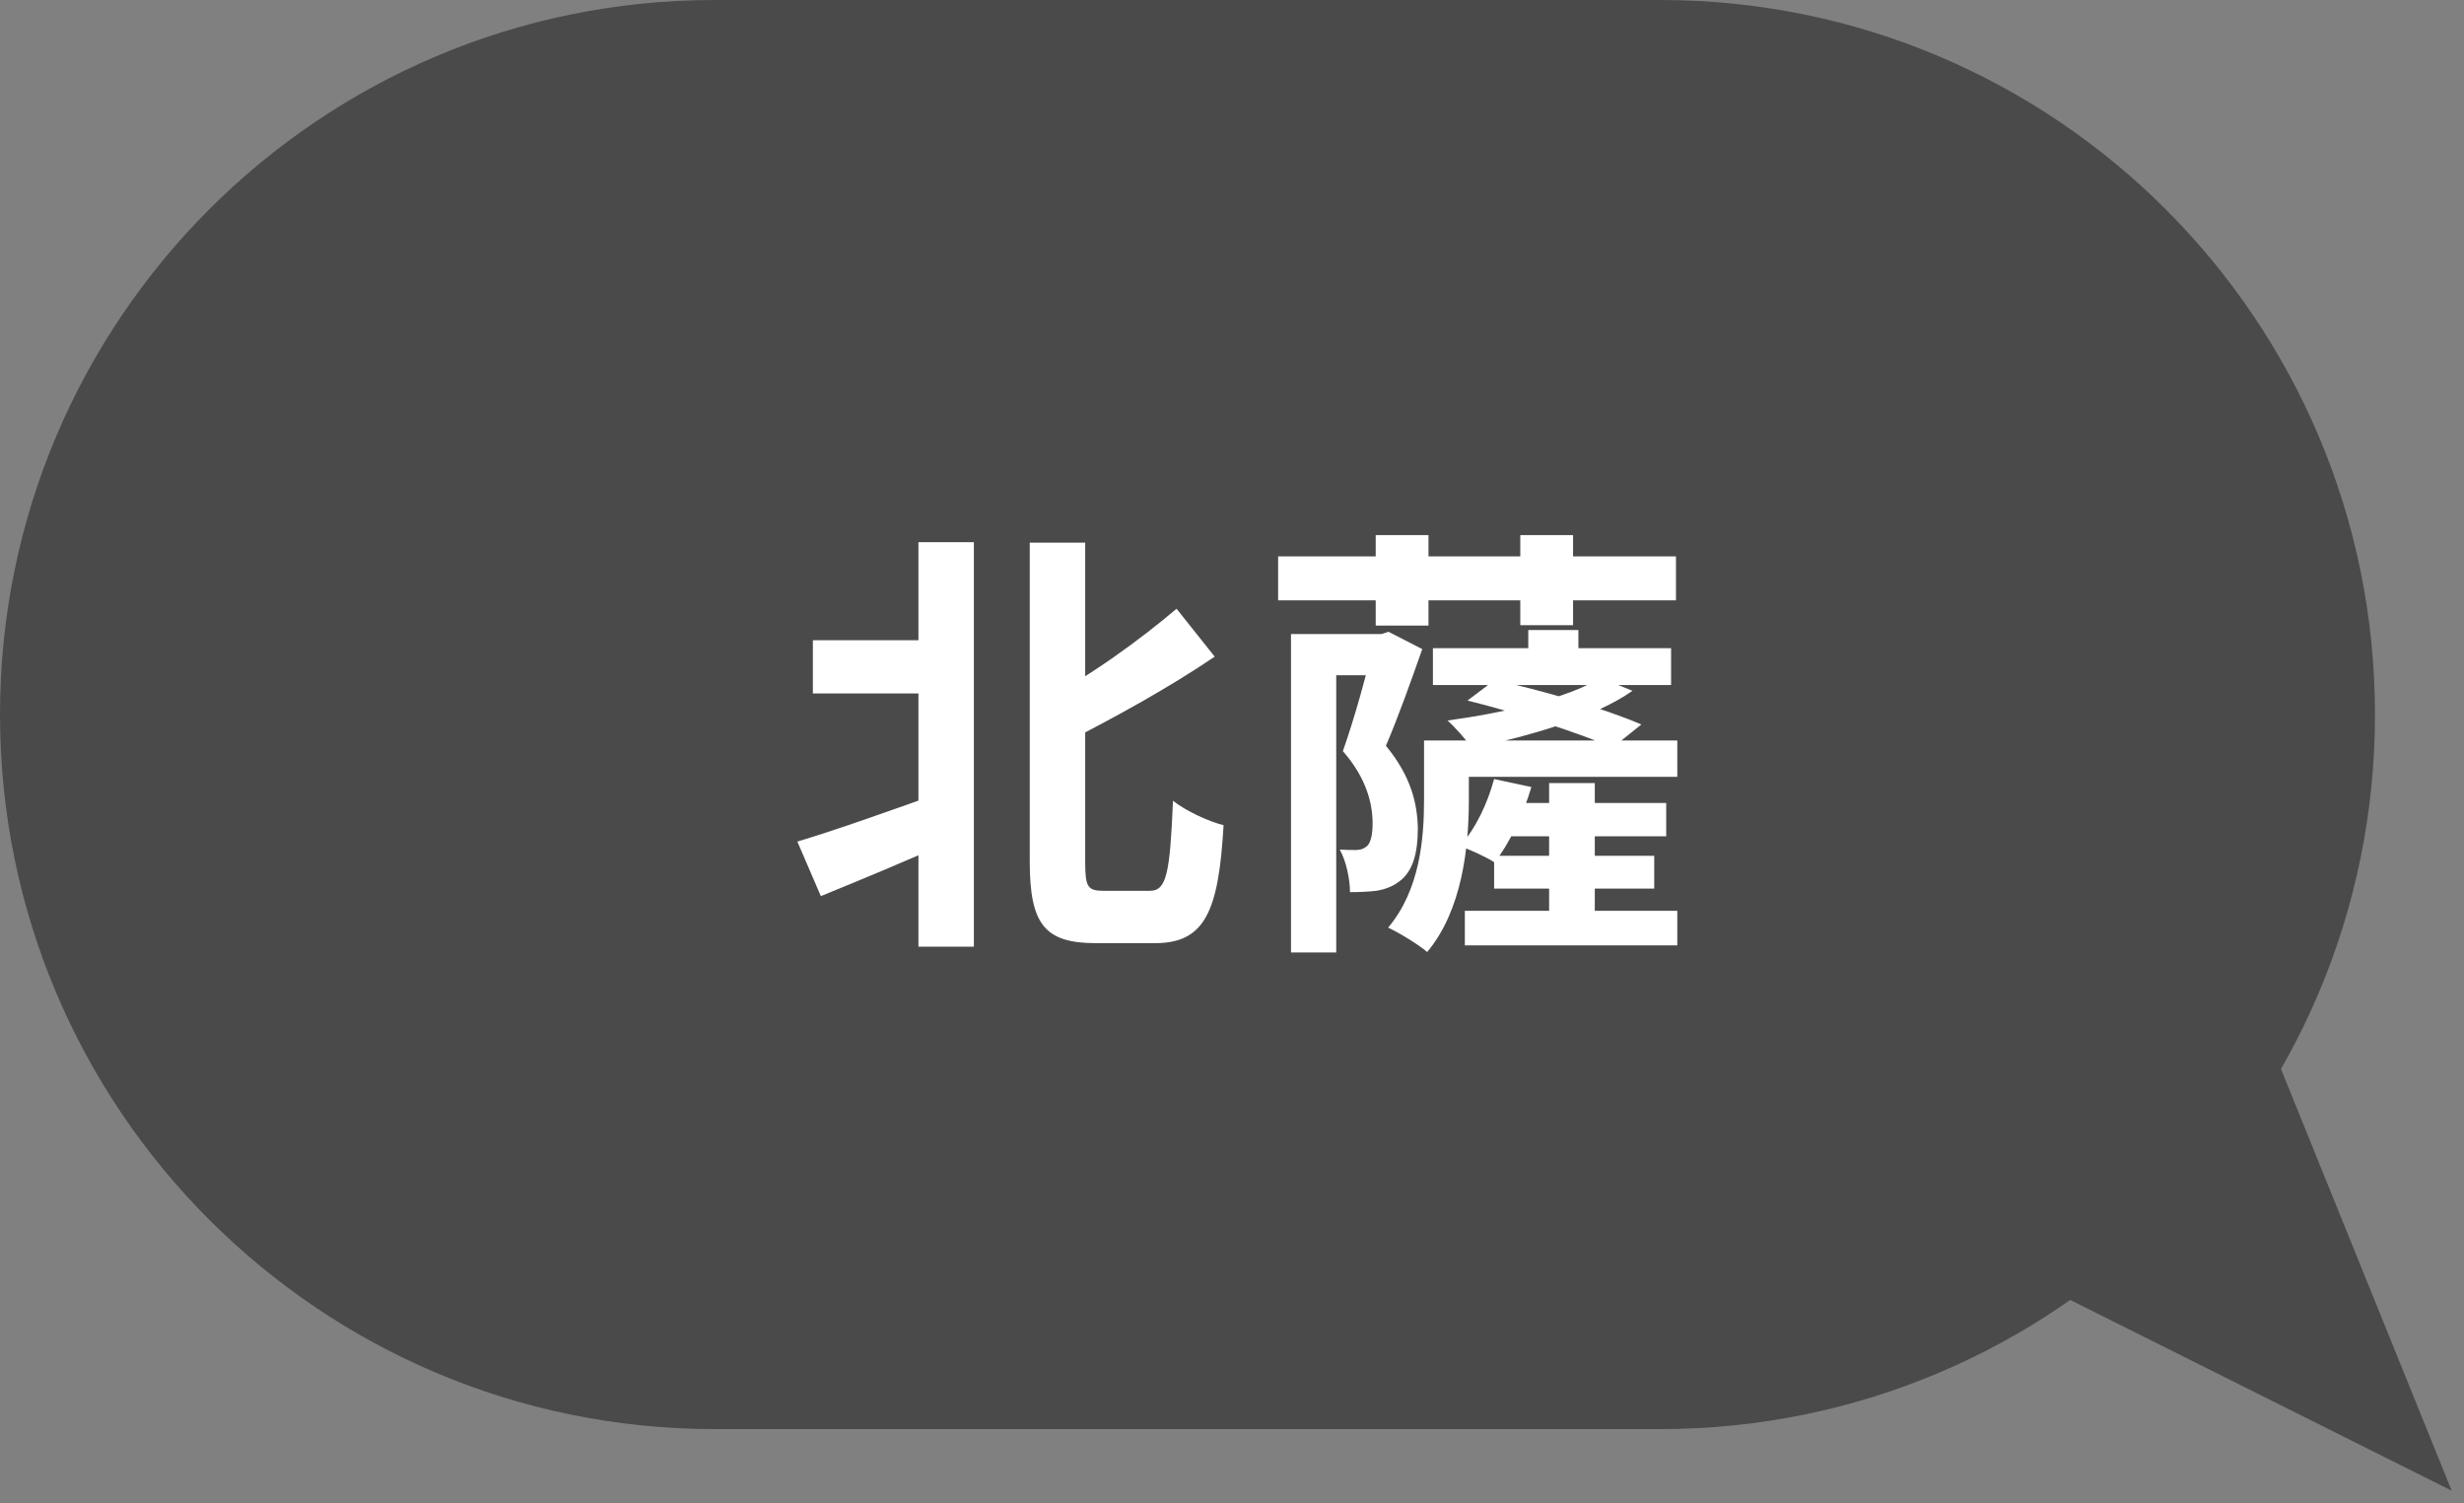
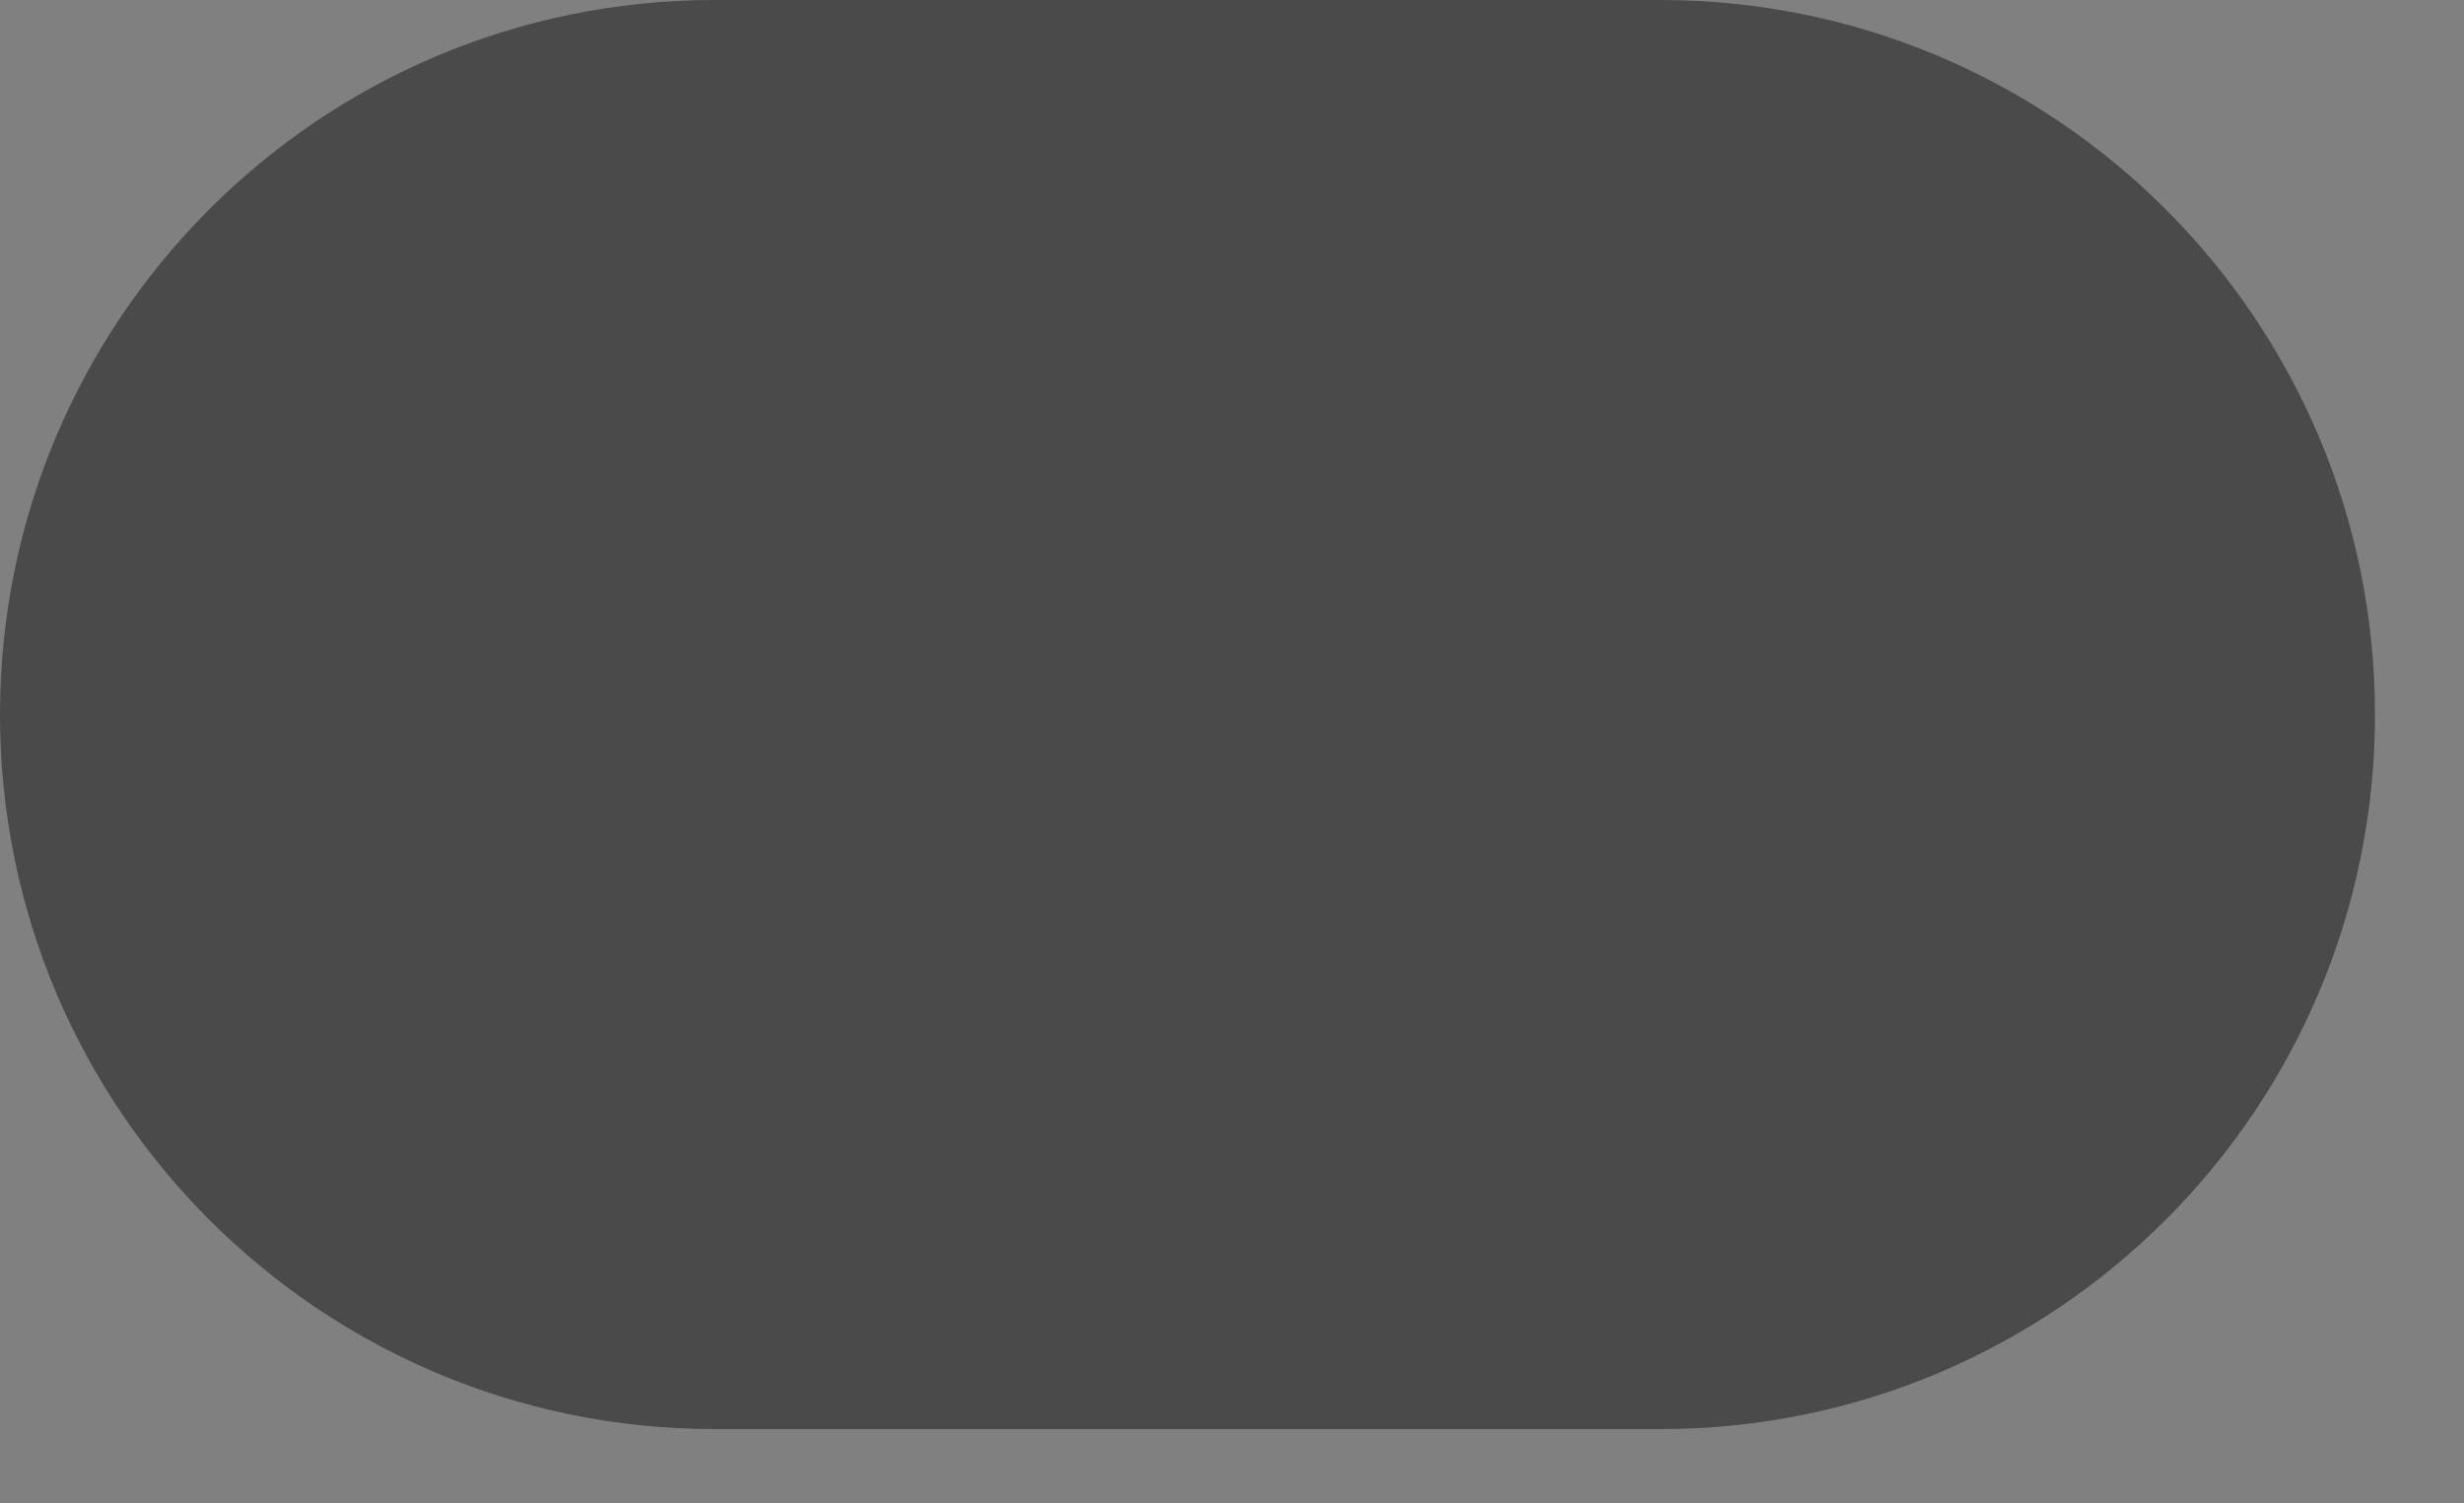
<svg xmlns="http://www.w3.org/2000/svg" width="100" height="61" viewBox="0 0 100 61" fill="none">
  <rect x="0" y="0" width="100" height="61" fill="#808080" stroke="none" />
-   <path d="M99.5 60.5L91 39.5L80.5 51L99.5 60.5Z" fill="#4A4A4A" />
  <path d="M0 29C0 12.984 12.984 0 29 0H67.387C83.403 0 96.387 12.984 96.387 29C96.387 45.016 83.403 58 67.387 58H29C12.984 58 0 45.016 0 29Z" fill="#4A4A4A" />
-   <path d="M32.99 25.984H38.336V28.144H32.99V25.984ZM41.792 22.024H44.042V35.002C44.042 36.01 44.15 36.154 44.798 36.154C45.104 36.154 46.346 36.154 46.67 36.154C47.354 36.154 47.48 35.416 47.606 32.5C48.128 32.914 49.064 33.346 49.658 33.49C49.46 36.946 48.92 38.278 46.886 38.278C46.454 38.278 44.87 38.278 44.474 38.278C42.404 38.278 41.792 37.522 41.792 34.966V22.024ZM37.274 22.006H39.524V38.422H37.274V22.006ZM47.75 24.706L49.298 26.65C47.444 27.91 45.158 29.17 43.124 30.196C42.962 29.71 42.548 28.954 42.242 28.486C44.204 27.478 46.31 25.93 47.75 24.706ZM32.36 34.156C33.818 33.724 36.104 32.914 38.264 32.14L38.66 34.102C36.86 34.912 34.898 35.722 33.314 36.37L32.36 34.156ZM62.024 25.57H64.058V27.388H62.024V25.57ZM62.87 31.78H64.724V37.81H62.87V31.78ZM51.872 22.582H68.018V24.364H51.872V22.582ZM58.154 26.308H67.82V27.802H58.154V26.308ZM58.766 30.052H68.072V31.528H58.766V30.052ZM60.674 32.59H67.622V33.94H60.674V32.59ZM59.45 36.964H68.072V38.368H59.45V36.964ZM60.638 34.732H67.136V36.064H60.638V34.732ZM55.832 21.718H57.974V25.39H55.832V21.718ZM61.7 21.718H63.842V25.372H61.7V21.718ZM57.794 30.052H59.612V32.482C59.612 34.372 59.342 36.946 57.92 38.638C57.596 38.35 56.768 37.846 56.336 37.648C57.632 36.118 57.794 34.012 57.794 32.464V30.052ZM60.638 31.618L62.15 31.942C61.826 33.058 61.25 34.246 60.656 35.002C60.332 34.786 59.648 34.48 59.252 34.336C59.9 33.616 60.368 32.608 60.638 31.618ZM64.958 27.514L66.254 28.036C64.706 29.134 61.952 29.908 59.738 30.358C59.54 30.07 59.054 29.512 58.748 29.242C61.016 28.936 63.608 28.342 64.958 27.514ZM59.558 28.432L60.656 27.604C62.564 28 65.156 28.774 66.614 29.404L65.444 30.34C64.13 29.764 61.538 28.918 59.558 28.432ZM52.394 25.732H56.408V27.406H54.23V38.656H52.394V25.732ZM55.742 25.732H56.066L56.354 25.642L57.722 26.344C57.272 27.622 56.75 29.098 56.246 30.268C57.29 31.528 57.524 32.662 57.542 33.616C57.542 34.66 57.326 35.38 56.786 35.776C56.498 35.992 56.192 36.1 55.85 36.154C55.562 36.19 55.166 36.208 54.788 36.208C54.788 35.704 54.644 34.966 54.374 34.48C54.626 34.498 54.86 34.498 55.022 34.498C55.184 34.498 55.328 34.462 55.436 34.372C55.634 34.246 55.706 33.868 55.706 33.418C55.706 32.662 55.49 31.618 54.5 30.484C54.986 29.116 55.49 27.244 55.742 26.2V25.732Z" fill="white" />
</svg>